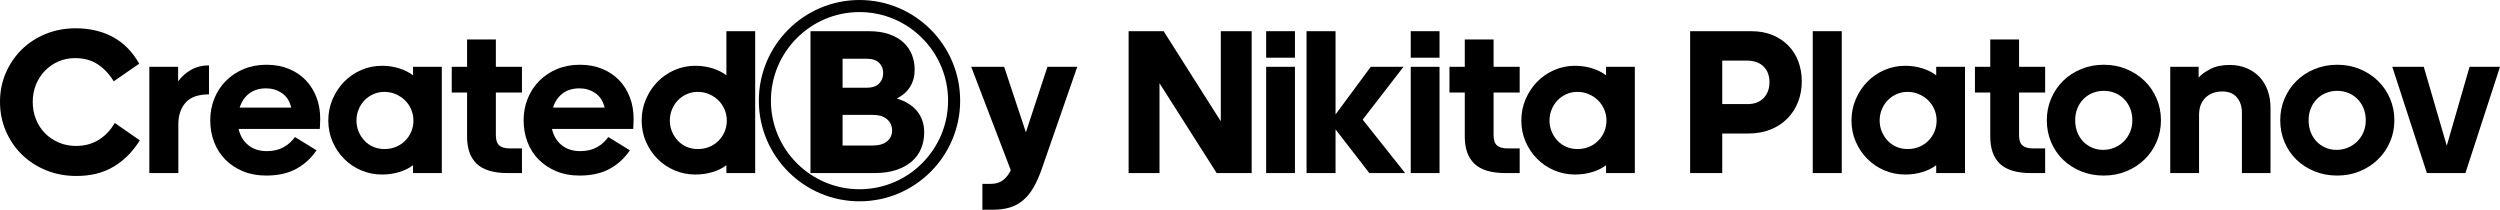
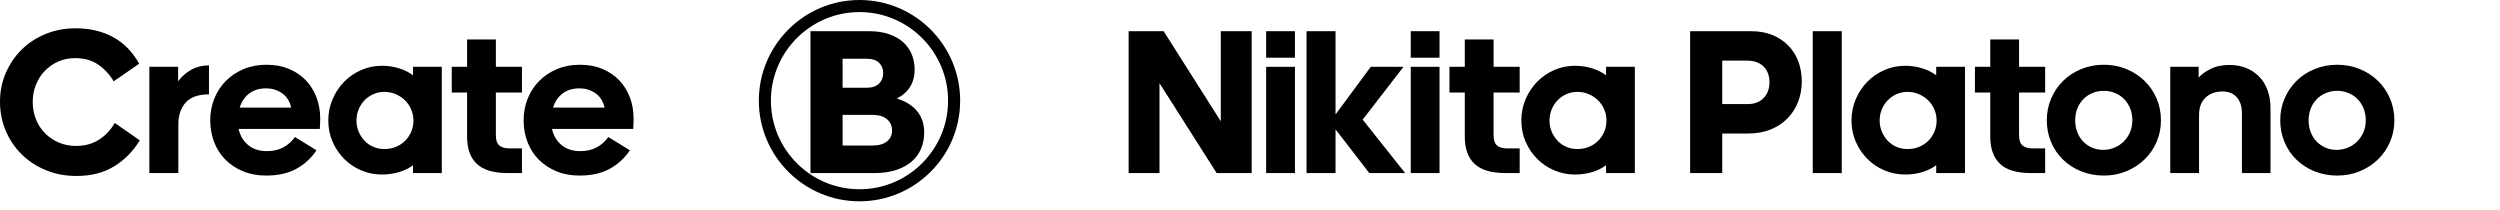
<svg xmlns="http://www.w3.org/2000/svg" id="_Слой_1" data-name="Слой_1" version="1.1" viewBox="0 0 2691.869 225.83">
  <g>
    <path d="M80.734,62.576c-6.544,0-12.565,1.227-18.064,3.68-5.503,2.453-10.298,5.799-14.385,10.036-4.092,4.237-7.287,9.221-9.591,14.942-2.307,5.726-3.456,11.859-3.456,18.399,0,6.691,1.149,12.936,3.456,18.734,2.304,5.799,5.538,10.816,9.702,15.054,4.16,4.238,9.105,7.583,14.831,10.036,5.722,2.454,11.932,3.681,18.622,3.681,9.367,0,17.581-2.23,24.645-6.691,7.06-4.46,12.747-10.481,17.062-18.064l26.985,18.733c-7.437,12.044-16.765,21.449-27.989,28.213-11.228,6.768-24.645,10.147-40.256,10.147-11.747,0-22.637-2.045-32.673-6.133s-18.734-9.736-26.094-16.95c-7.36-7.21-13.124-15.685-17.284-25.425-4.165-9.736-6.245-20.184-6.245-31.335,0-11.15,2.08-21.521,6.245-31.111,4.16-9.59,9.848-17.953,17.061-25.091,7.21-7.137,15.797-12.747,25.76-16.838,9.959-4.088,20.741-6.133,32.339-6.133,15.165,0,28.547,3.122,40.144,9.366,11.598,6.245,21.038,15.835,28.324,28.771l-27.432,18.957c-4.461-7.433-10.074-13.454-16.839-18.064-6.767-4.607-15.054-6.914-24.867-6.914Z" />
    <path d="M160.799,186.354v-114.411h31.001v15.611c3.864-5.202,8.586-9.367,14.162-12.489,5.575-3.122,11.932-4.684,19.068-4.684v31.224c-11.451,0-19.814,2.938-25.091,8.81-5.279,5.875-7.917,13.792-7.917,23.752v52.188h-31.224Z" />
    <path d="M340.782,161.822c-5.652,8.475-12.9,15.13-21.745,19.96-8.848,4.83-19.664,7.249-32.45,7.249-9.221,0-17.507-1.526-24.867-4.572-7.359-3.046-13.681-7.21-18.957-12.489-5.279-5.276-9.332-11.56-12.154-18.846-2.826-7.283-4.238-15.166-4.238-23.641,0-8.176,1.45-15.908,4.35-23.194,2.899-7.283,7.025-13.64,12.378-19.068,5.353-5.426,11.743-9.702,19.18-12.824,7.433-3.122,15.611-4.684,24.533-4.684,9.066,0,17.173,1.488,24.31,4.46,7.137,2.977,13.192,7.064,18.176,12.267,4.979,5.206,8.81,11.34,11.486,18.399,2.676,7.063,4.014,14.758,4.014,23.083,0,2.23-.076,4.537-.223,6.914-.149,2.38-.223,3.718-.223,4.015h-87.426c1.635,7.286,5.091,13.085,10.371,17.396,5.275,4.314,11.932,6.468,19.96,6.468,6.987,0,12.971-1.373,17.954-4.126,4.979-2.749,9.105-6.43,12.377-11.04l23.195,14.274ZM286.587,95.138c-7.286,0-13.347,1.822-18.177,5.464-4.833,3.646-8.29,8.736-10.37,15.277h55.533c-1.638-6.987-4.983-12.189-10.036-15.611-5.057-3.419-10.705-5.13-16.95-5.13Z" />
    <path d="M444.709,177.88c-4.015,3.122-8.959,5.575-14.831,7.359-5.875,1.784-12.082,2.677-18.623,2.677-7.882,0-15.315-1.488-22.302-4.461-6.99-2.973-13.085-7.06-18.288-12.267-5.206-5.202-9.367-11.336-12.489-18.399-3.122-7.06-4.684-14.754-4.684-23.083,0-8.175,1.562-15.869,4.684-23.083,3.122-7.21,7.283-13.454,12.489-18.733,5.203-5.276,11.298-9.44,18.288-12.489,6.986-3.046,14.42-4.572,22.302-4.572,6.541,0,12.748.931,18.623,2.788,5.872,1.86,10.816,4.349,14.831,7.471v-9.144h31v114.411h-31v-8.475ZM413.932,98.929c-4.314,0-8.29.819-11.932,2.453-3.646,1.639-6.803,3.83-9.479,6.58-2.677,2.753-4.795,6.021-6.356,9.812-1.562,3.792-2.342,7.771-2.342,11.932,0,4.314.78,8.329,2.342,12.044,1.562,3.718,3.68,6.99,6.356,9.812,2.676,2.826,5.833,5.019,9.479,6.579,3.642,1.562,7.617,2.342,11.932,2.342,4.461,0,8.587-.78,12.378-2.342,3.791-1.561,7.099-3.753,9.925-6.579,2.822-2.822,5.018-6.095,6.579-9.812,1.561-3.715,2.342-7.729,2.342-12.044,0-4.16-.819-8.14-2.453-11.932-1.639-3.791-3.868-7.06-6.691-9.812-2.826-2.75-6.133-4.941-9.924-6.58-3.792-1.634-7.845-2.453-12.155-2.453Z" />
    <path d="M562.016,71.943v27.654h-28.1v45.943c0,5.206,1.227,8.886,3.68,11.04,2.453,2.157,6.279,3.233,11.484,3.233h12.936v26.54h-15.164c-15.316,0-26.467-3.307-33.454-9.925-6.99-6.614-10.482-16.392-10.482-29.327v-47.505h-16.504v-27.654h16.504v-29.439h31.001v29.439h28.1Z" />
    <path d="M678.213,161.822c-5.652,8.475-12.9,15.13-21.744,19.96-8.848,4.83-19.665,7.249-32.45,7.249-9.221,0-17.508-1.526-24.867-4.572-7.36-3.046-13.682-7.21-18.957-12.489-5.279-5.276-9.332-11.56-12.155-18.846-2.826-7.283-4.237-15.166-4.237-23.641,0-8.176,1.45-15.908,4.35-23.194,2.898-7.283,7.024-13.64,12.377-19.068,5.353-5.426,11.744-9.702,19.181-12.824,7.433-3.122,15.611-4.684,24.532-4.684,9.067,0,17.173,1.488,24.31,4.46,7.137,2.977,13.193,7.064,18.177,12.267,4.979,5.206,8.81,11.34,11.485,18.399,2.677,7.063,4.015,14.758,4.015,23.083,0,2.23-.076,4.537-.223,6.914-.15,2.38-.224,3.718-.224,4.015h-87.425c1.634,7.286,5.091,13.085,10.37,17.396,5.276,4.314,11.932,6.468,19.961,6.468,6.987,0,12.971-1.373,17.953-4.126,4.98-2.749,9.106-6.43,12.378-11.04l23.194,14.274ZM624.019,95.138c-7.287,0-13.347,1.822-18.177,5.464-4.833,3.646-8.29,8.736-10.37,15.277h55.532c-1.638-6.987-4.982-12.189-10.035-15.611-5.057-3.419-10.706-5.13-16.95-5.13Z" />
-     <path d="M782.141,177.88c-4.015,3.122-8.959,5.575-14.831,7.359-5.875,1.784-12.081,2.677-18.622,2.677-7.883,0-15.315-1.488-22.303-4.461-6.99-2.973-13.085-7.06-18.288-12.267-5.206-5.202-9.367-11.336-12.489-18.399-3.122-7.06-4.684-14.754-4.684-23.083,0-8.175,1.562-15.869,4.684-23.083,3.122-7.21,7.283-13.454,12.489-18.733,5.203-5.276,11.298-9.44,18.288-12.489,6.987-3.046,14.42-4.572,22.303-4.572,6.541,0,12.747.931,18.622,2.788,5.872,1.86,10.816,4.349,14.831,7.471v-47.504h31.001v152.771h-31.001v-8.475ZM751.363,160.483c4.461,0,8.587-.78,12.378-2.342,3.792-1.561,7.099-3.753,9.925-6.579,2.822-2.822,5.018-6.095,6.579-9.812,1.562-3.715,2.342-7.729,2.342-12.044,0-4.16-.819-8.14-2.453-11.932-1.638-3.791-3.868-7.06-6.69-9.812-2.826-2.75-6.134-4.941-9.925-6.58-3.792-1.634-7.845-2.453-12.155-2.453-4.313,0-8.29.819-11.932,2.453-3.645,1.639-6.802,3.83-9.479,6.58-2.676,2.753-4.795,6.021-6.356,9.812-1.561,3.792-2.342,7.771-2.342,11.932,0,4.314.781,8.329,2.342,12.044,1.562,3.718,3.681,6.99,6.356,9.812,2.677,2.826,5.834,5.019,9.479,6.579,3.642,1.562,7.618,2.342,11.932,2.342Z" />
    <path d="M872.684,33.583h62.893c8.475,0,15.835,1.115,22.079,3.346,6.245,2.229,11.375,5.24,15.389,9.032,4.015,3.791,6.987,8.179,8.921,13.158,1.931,4.983,2.899,10.298,2.899,15.946,0,6.841-1.6,12.9-4.795,18.177-3.199,5.279-7.994,9.555-14.385,12.823,9.663,2.977,16.984,7.583,21.968,13.828,4.979,6.244,7.472,13.827,7.472,22.748,0,6.245-1.115,12.044-3.346,17.396s-5.575,9.963-10.036,13.827c-4.46,3.868-10.036,6.914-16.727,9.144-6.691,2.23-14.573,3.346-23.641,3.346h-68.691V33.583ZM907.252,63.245v31.224h25.871c5.945,0,10.405-1.484,13.382-4.461,2.972-2.973,4.46-6.764,4.46-11.374,0-4.461-1.488-8.141-4.46-11.04-2.977-2.899-7.437-4.349-13.382-4.349h-25.871ZM907.252,123.685v33.008h32.339c6.69,0,11.854-1.484,15.5-4.461,3.642-2.972,5.464-6.837,5.464-11.597,0-5.053-1.822-9.145-5.464-12.267-3.646-3.122-8.886-4.684-15.724-4.684h-32.115Z" />
-     <path d="M1121.576,182.34c-2.676,7.583-5.613,14.124-8.809,19.626-3.199,5.499-6.879,10.036-11.04,13.604-4.164,3.568-8.921,6.168-14.273,7.807-5.353,1.634-11.524,2.453-18.511,2.453h-11.151v-27.878h9.367c5.202,0,9.513-1.339,12.935-4.015,3.419-2.677,6.168-6.245,8.252-10.705l-42.598-111.289h35.461l23.418,70.476,23.194-70.476h32.115l-38.36,110.396Z" />
    <path d="M1248.475,89.562v96.793h-33.23V33.583h37.69l61.555,97.016V33.583h33.231v152.771h-37.691l-61.555-96.793Z" />
    <path d="M1363.331,62.13v-28.547h31v28.547h-31ZM1363.331,186.354v-114.411h31v114.411h-31Z" />
    <path d="M1475.956,71.943h35.238l-43.936,56.871,45.72,57.54h-38.583l-36.354-47.058v47.058h-31.223V33.583h31.223v89.655l37.914-51.295Z" />
    <path d="M1518.999,62.13v-28.547h31v28.547h-31ZM1518.999,186.354v-114.411h31v114.411h-31Z" />
    <path d="M1636.307,71.943v27.654h-28.101v45.943c0,5.206,1.227,8.886,3.68,11.04,2.453,2.157,6.279,3.233,11.485,3.233h12.936v26.54h-15.165c-15.315,0-26.467-3.307-33.454-9.925-6.99-6.614-10.482-16.392-10.482-29.327v-47.505h-16.503v-27.654h16.503v-29.439h31.001v29.439h28.101Z" />
    <path d="M1729.31,177.88c-4.015,3.122-8.959,5.575-14.831,7.359-5.875,1.784-12.081,2.677-18.622,2.677-7.883,0-15.315-1.488-22.303-4.461-6.99-2.973-13.085-7.06-18.288-12.267-5.206-5.202-9.367-11.336-12.489-18.399-3.122-7.06-4.684-14.754-4.684-23.083,0-8.175,1.562-15.869,4.684-23.083,3.122-7.21,7.283-13.454,12.489-18.733,5.203-5.276,11.298-9.44,18.288-12.489,6.987-3.046,14.42-4.572,22.303-4.572,6.541,0,12.747.931,18.622,2.788,5.872,1.86,10.816,4.349,14.831,7.471v-9.144h31.001v114.411h-31.001v-8.475ZM1698.532,98.929c-4.313,0-8.29.819-11.932,2.453-3.645,1.639-6.802,3.83-9.479,6.58-2.676,2.753-4.795,6.021-6.356,9.812-1.561,3.792-2.342,7.771-2.342,11.932,0,4.314.781,8.329,2.342,12.044,1.562,3.718,3.681,6.99,6.356,9.812,2.677,2.826,5.834,5.019,9.479,6.579,3.642,1.562,7.618,2.342,11.932,2.342,4.461,0,8.587-.78,12.378-2.342,3.792-1.561,7.099-3.753,9.925-6.579,2.822-2.822,5.018-6.095,6.579-9.812,1.562-3.715,2.342-7.729,2.342-12.044,0-4.16-.819-8.14-2.453-11.932-1.638-3.791-3.868-7.06-6.69-9.812-2.826-2.75-6.134-4.941-9.925-6.58-3.792-1.634-7.845-2.453-12.155-2.453Z" />
    <path d="M1854.421,143.757v42.598h-34.568V33.583h65.792c8.621,0,16.315,1.415,23.083,4.237,6.764,2.826,12.489,6.69,17.173,11.598,4.684,4.906,8.214,10.632,10.594,17.173,2.376,6.544,3.568,13.531,3.568,20.964,0,7.883-1.304,15.204-3.903,21.968-2.603,6.768-6.395,12.713-11.374,17.842-4.983,5.13-11.04,9.145-18.177,12.044s-15.165,4.349-24.086,4.349h-28.102ZM1854.421,65.252v46.836h27.209c7.434,0,13.231-2.192,17.396-6.58,4.16-4.384,6.244-10.07,6.244-17.061,0-6.987-2.118-12.602-6.356-16.839-4.237-4.237-10.37-6.356-18.399-6.356h-26.094Z" />
    <path d="M1951.88,186.354V33.583h31.223v152.771h-31.223Z" />
    <path d="M2084.802,177.88c-4.015,3.122-8.959,5.575-14.831,7.359-5.875,1.784-12.081,2.677-18.622,2.677-7.883,0-15.315-1.488-22.303-4.461-6.99-2.973-13.085-7.06-18.288-12.267-5.206-5.202-9.367-11.336-12.489-18.399-3.122-7.06-4.684-14.754-4.684-23.083,0-8.175,1.562-15.869,4.684-23.083,3.122-7.21,7.283-13.454,12.489-18.733,5.203-5.276,11.298-9.44,18.288-12.489,6.987-3.046,14.42-4.572,22.303-4.572,6.541,0,12.747.931,18.622,2.788,5.872,1.86,10.816,4.349,14.831,7.471v-9.144h31.001v114.411h-31.001v-8.475ZM2054.024,98.929c-4.313,0-8.29.819-11.932,2.453-3.645,1.639-6.802,3.83-9.479,6.58-2.676,2.753-4.795,6.021-6.356,9.812-1.561,3.792-2.342,7.771-2.342,11.932,0,4.314.781,8.329,2.342,12.044,1.562,3.718,3.681,6.99,6.356,9.812,2.677,2.826,5.834,5.019,9.479,6.579,3.642,1.562,7.618,2.342,11.932,2.342,4.461,0,8.587-.78,12.378-2.342,3.792-1.561,7.099-3.753,9.925-6.579,2.822-2.822,5.018-6.095,6.579-9.812,1.562-3.715,2.342-7.729,2.342-12.044,0-4.16-.819-8.14-2.453-11.932-1.638-3.791-3.868-7.06-6.69-9.812-2.826-2.75-6.134-4.941-9.925-6.58-3.792-1.634-7.845-2.453-12.155-2.453Z" />
    <path d="M2202.109,71.943v27.654h-28.101v45.943c0,5.206,1.227,8.886,3.68,11.04,2.453,2.157,6.279,3.233,11.485,3.233h12.936v26.54h-15.165c-15.315,0-26.467-3.307-33.454-9.925-6.99-6.614-10.482-16.392-10.482-29.327v-47.505h-16.503v-27.654h16.503v-29.439h31.001v29.439h28.101Z" />
    <path d="M2265.228,69.713c8.771,0,16.911,1.562,24.421,4.684,7.506,3.122,14.012,7.359,19.515,12.712,5.499,5.353,9.813,11.674,12.936,18.957,3.122,7.287,4.684,15.093,4.684,23.418,0,8.328-1.562,16.096-4.684,23.306-3.122,7.214-7.437,13.493-12.936,18.846-5.503,5.353-12.009,9.59-19.515,12.713-7.51,3.122-15.65,4.684-24.421,4.684-8.774,0-16.915-1.526-24.421-4.572-7.51-3.046-14.017-7.248-19.515-12.601-5.503-5.354-9.778-11.671-12.824-18.958-3.049-7.282-4.572-15.089-4.572-23.417,0-8.325,1.562-16.131,4.684-23.418,3.122-7.283,7.395-13.604,12.824-18.957,5.426-5.353,11.894-9.59,19.403-12.712,7.506-3.122,15.646-4.684,24.421-4.684ZM2265.228,97.813c-4.314,0-8.363.781-12.155,2.342-3.791,1.562-7.063,3.757-9.812,6.58-2.753,2.825-4.907,6.171-6.468,10.035-1.562,3.868-2.342,8.106-2.342,12.713,0,4.61.742,8.848,2.23,12.712,1.484,3.868,3.568,7.214,6.244,10.036,2.677,2.826,5.872,5.057,9.59,6.691,3.715,1.638,7.729,2.453,12.044,2.453,4.311,0,8.397-.815,12.266-2.453,3.865-1.635,7.21-3.865,10.036-6.691,2.823-2.822,5.053-6.168,6.691-10.036,1.634-3.864,2.453-8.102,2.453-12.712,0-4.606-.781-8.845-2.342-12.713-1.562-3.864-3.719-7.21-6.468-10.035-2.753-2.823-6.021-5.019-9.813-6.58-3.791-1.561-7.844-2.342-12.154-2.342Z" />
    <path d="M2367.369,83.54c2.823-3.269,7.061-6.355,12.713-9.255,5.648-2.899,12.489-4.35,20.518-4.35,6.691,0,12.747,1.115,18.177,3.346,5.426,2.23,10.071,5.353,13.939,9.367,3.864,4.015,6.837,8.886,8.921,14.607,2.08,5.726,3.122,12.009,3.122,18.846v70.253h-30.777v-64.9c0-6.837-1.822-12.378-5.464-16.615-3.646-4.237-8.81-6.355-15.501-6.355-7.582,0-13.681,2.229-18.287,6.69-4.61,4.46-6.914,10.705-6.914,18.734v62.446h-31v-114.411h30.554v11.597Z" />
    <path d="M2516.571,69.713c8.771,0,16.911,1.562,24.421,4.684,7.506,3.122,14.012,7.359,19.515,12.712,5.499,5.353,9.813,11.674,12.936,18.957,3.122,7.287,4.684,15.093,4.684,23.418,0,8.328-1.562,16.096-4.684,23.306-3.122,7.214-7.437,13.493-12.936,18.846-5.503,5.353-12.009,9.59-19.515,12.713-7.51,3.122-15.65,4.684-24.421,4.684-8.774,0-16.915-1.526-24.421-4.572-7.51-3.046-14.017-7.248-19.515-12.601-5.503-5.354-9.778-11.671-12.824-18.958-3.049-7.282-4.572-15.089-4.572-23.417,0-8.325,1.562-16.131,4.684-23.418,3.122-7.283,7.395-13.604,12.824-18.957,5.426-5.353,11.894-9.59,19.403-12.712,7.506-3.122,15.646-4.684,24.421-4.684ZM2516.571,97.813c-4.314,0-8.363.781-12.155,2.342-3.791,1.562-7.063,3.757-9.812,6.58-2.753,2.825-4.907,6.171-6.468,10.035-1.562,3.868-2.342,8.106-2.342,12.713,0,4.61.742,8.848,2.23,12.712,1.484,3.868,3.568,7.214,6.244,10.036,2.677,2.826,5.872,5.057,9.59,6.691,3.715,1.638,7.729,2.453,12.044,2.453,4.311,0,8.397-.815,12.266-2.453,3.865-1.635,7.21-3.865,10.036-6.691,2.823-2.822,5.053-6.168,6.691-10.036,1.634-3.864,2.453-8.102,2.453-12.712,0-4.606-.781-8.845-2.342-12.713-1.562-3.864-3.719-7.21-6.468-10.035-2.753-2.823-6.021-5.019-9.813-6.58-3.791-1.561-7.844-2.342-12.154-2.342Z" />
-     <path d="M2613.142,186.354l-37.245-114.411h33.899l24.756,84.972,24.532-84.972h32.785l-37.245,114.411h-41.482Z" />
  </g>
  <path d="M925.459,216.764c-59.762,0-108.382-48.62-108.382-108.382S865.698,0,925.459,0s108.382,48.62,108.382,108.382-48.62,108.382-108.382,108.382ZM925.459,13c-52.594,0-95.382,42.788-95.382,95.382s42.788,95.382,95.382,95.382,95.382-42.788,95.382-95.382-42.788-95.382-95.382-95.382Z" />
</svg>